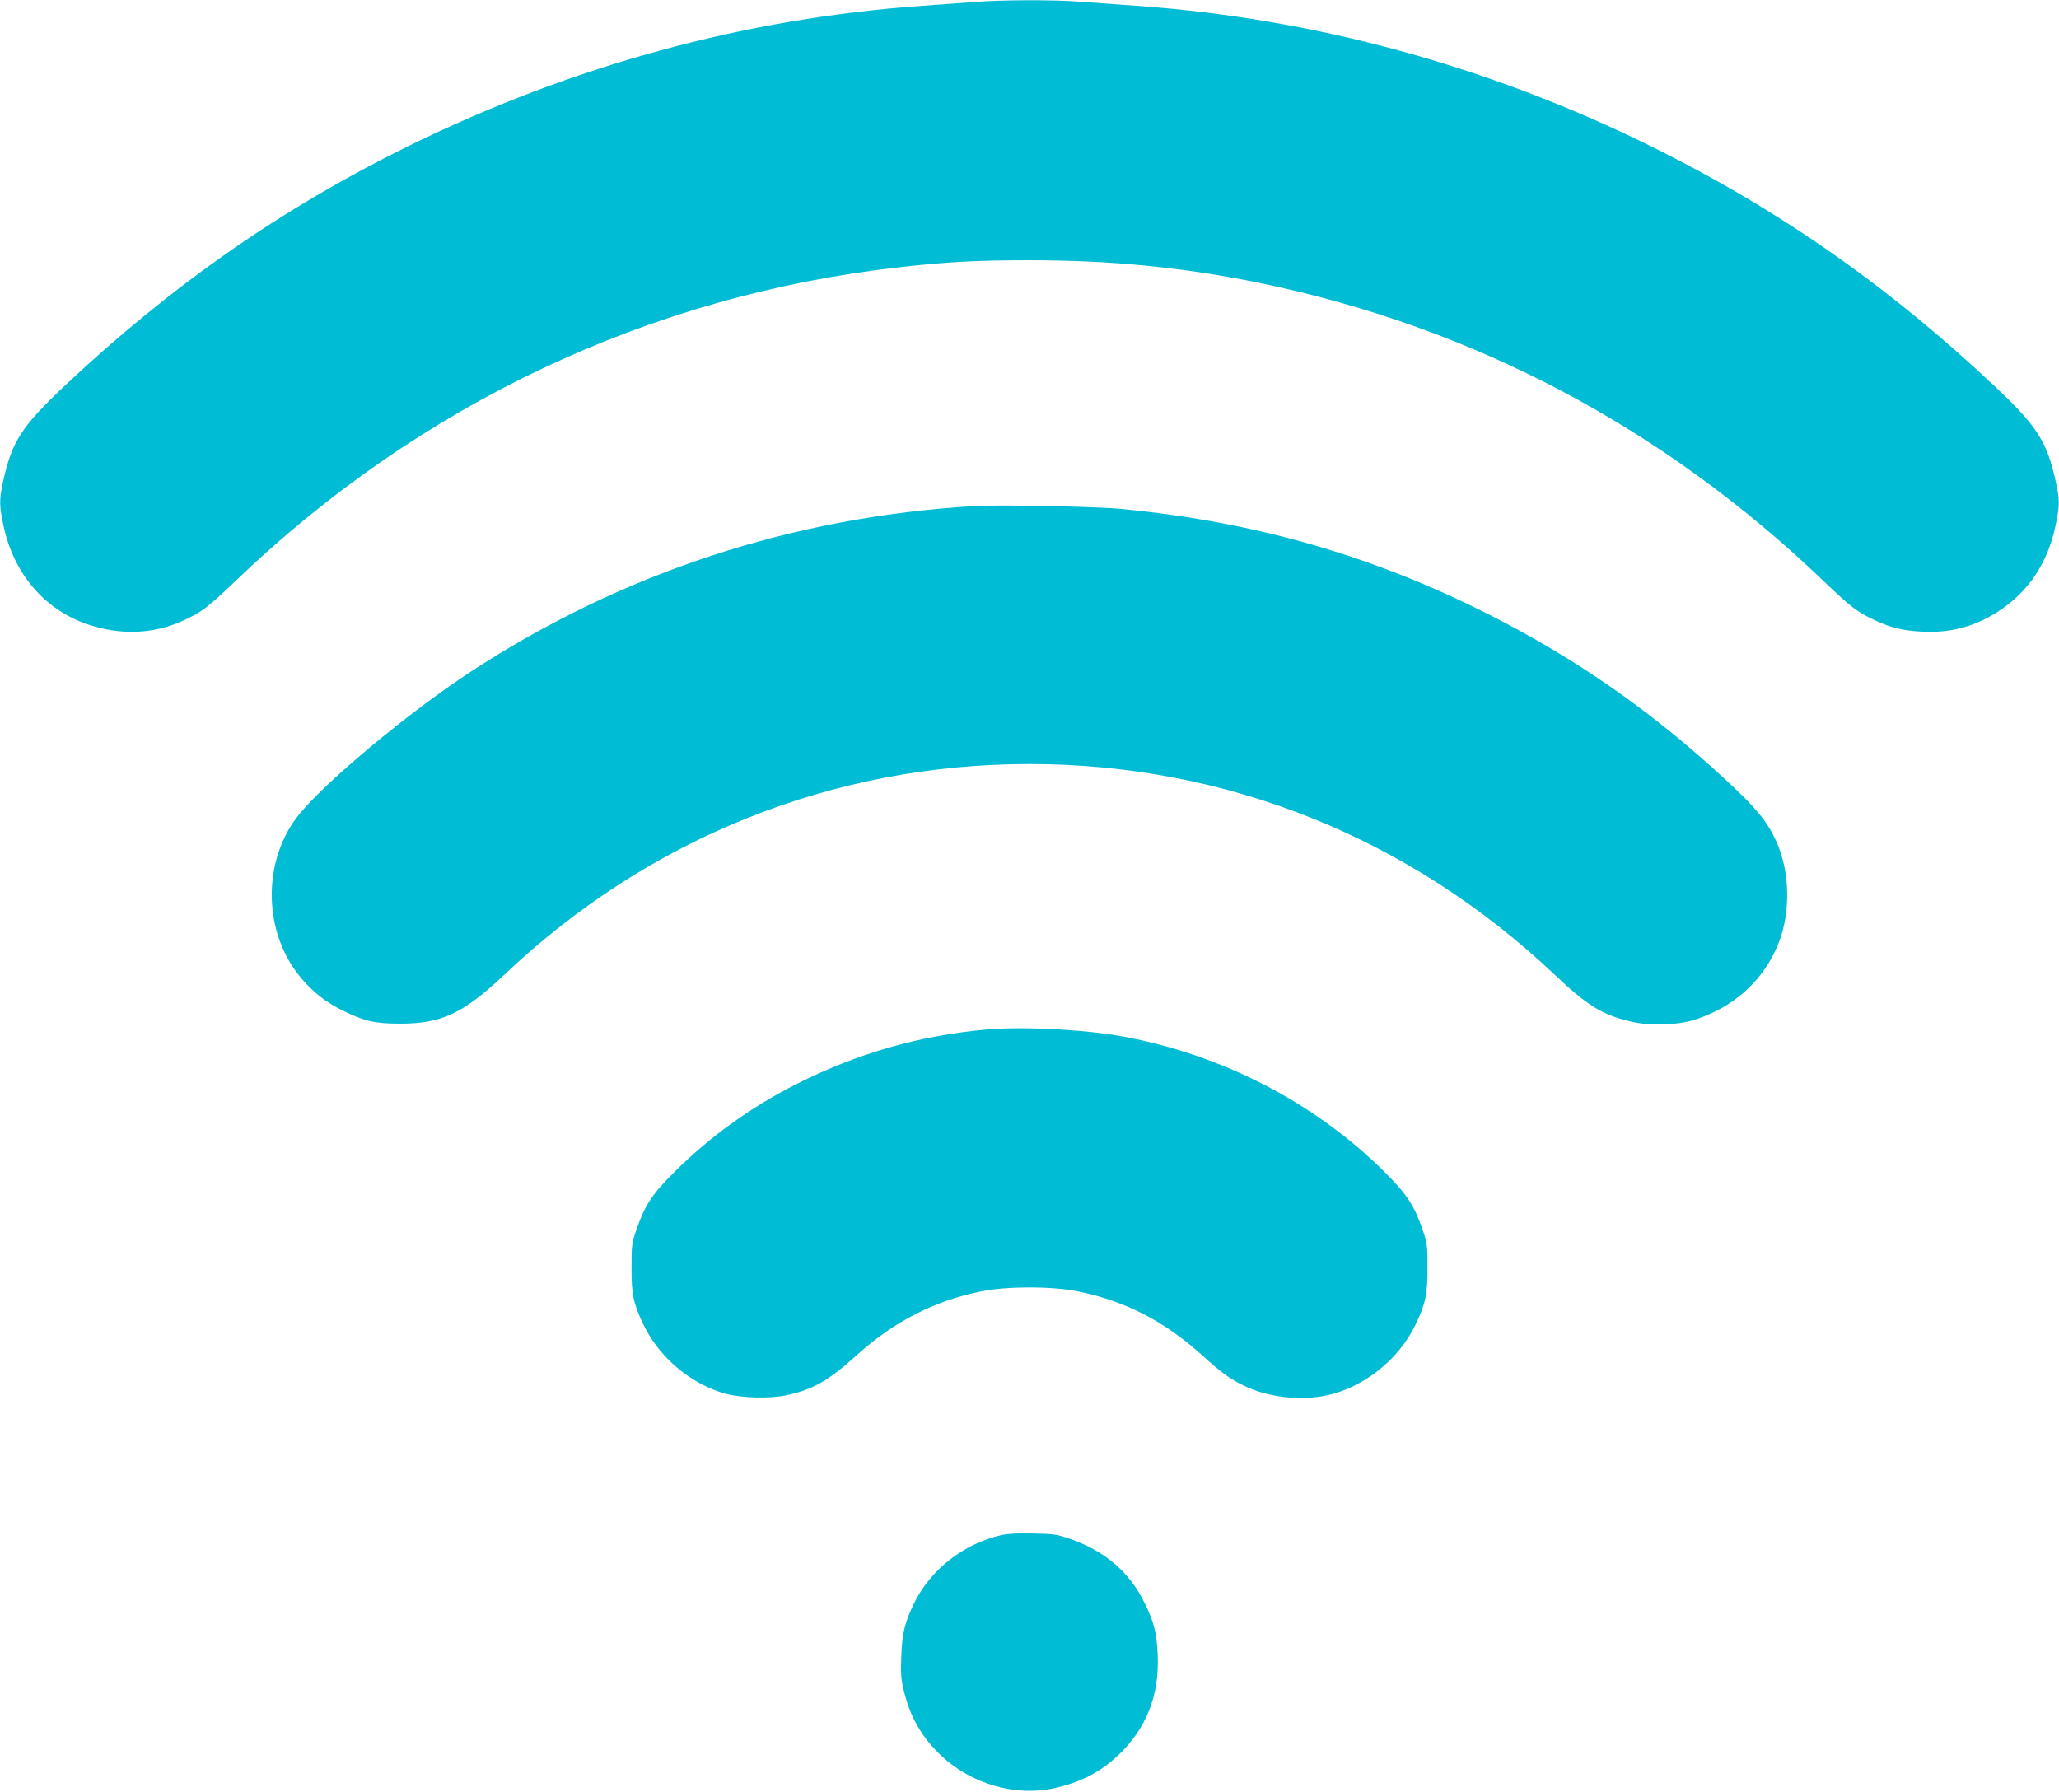
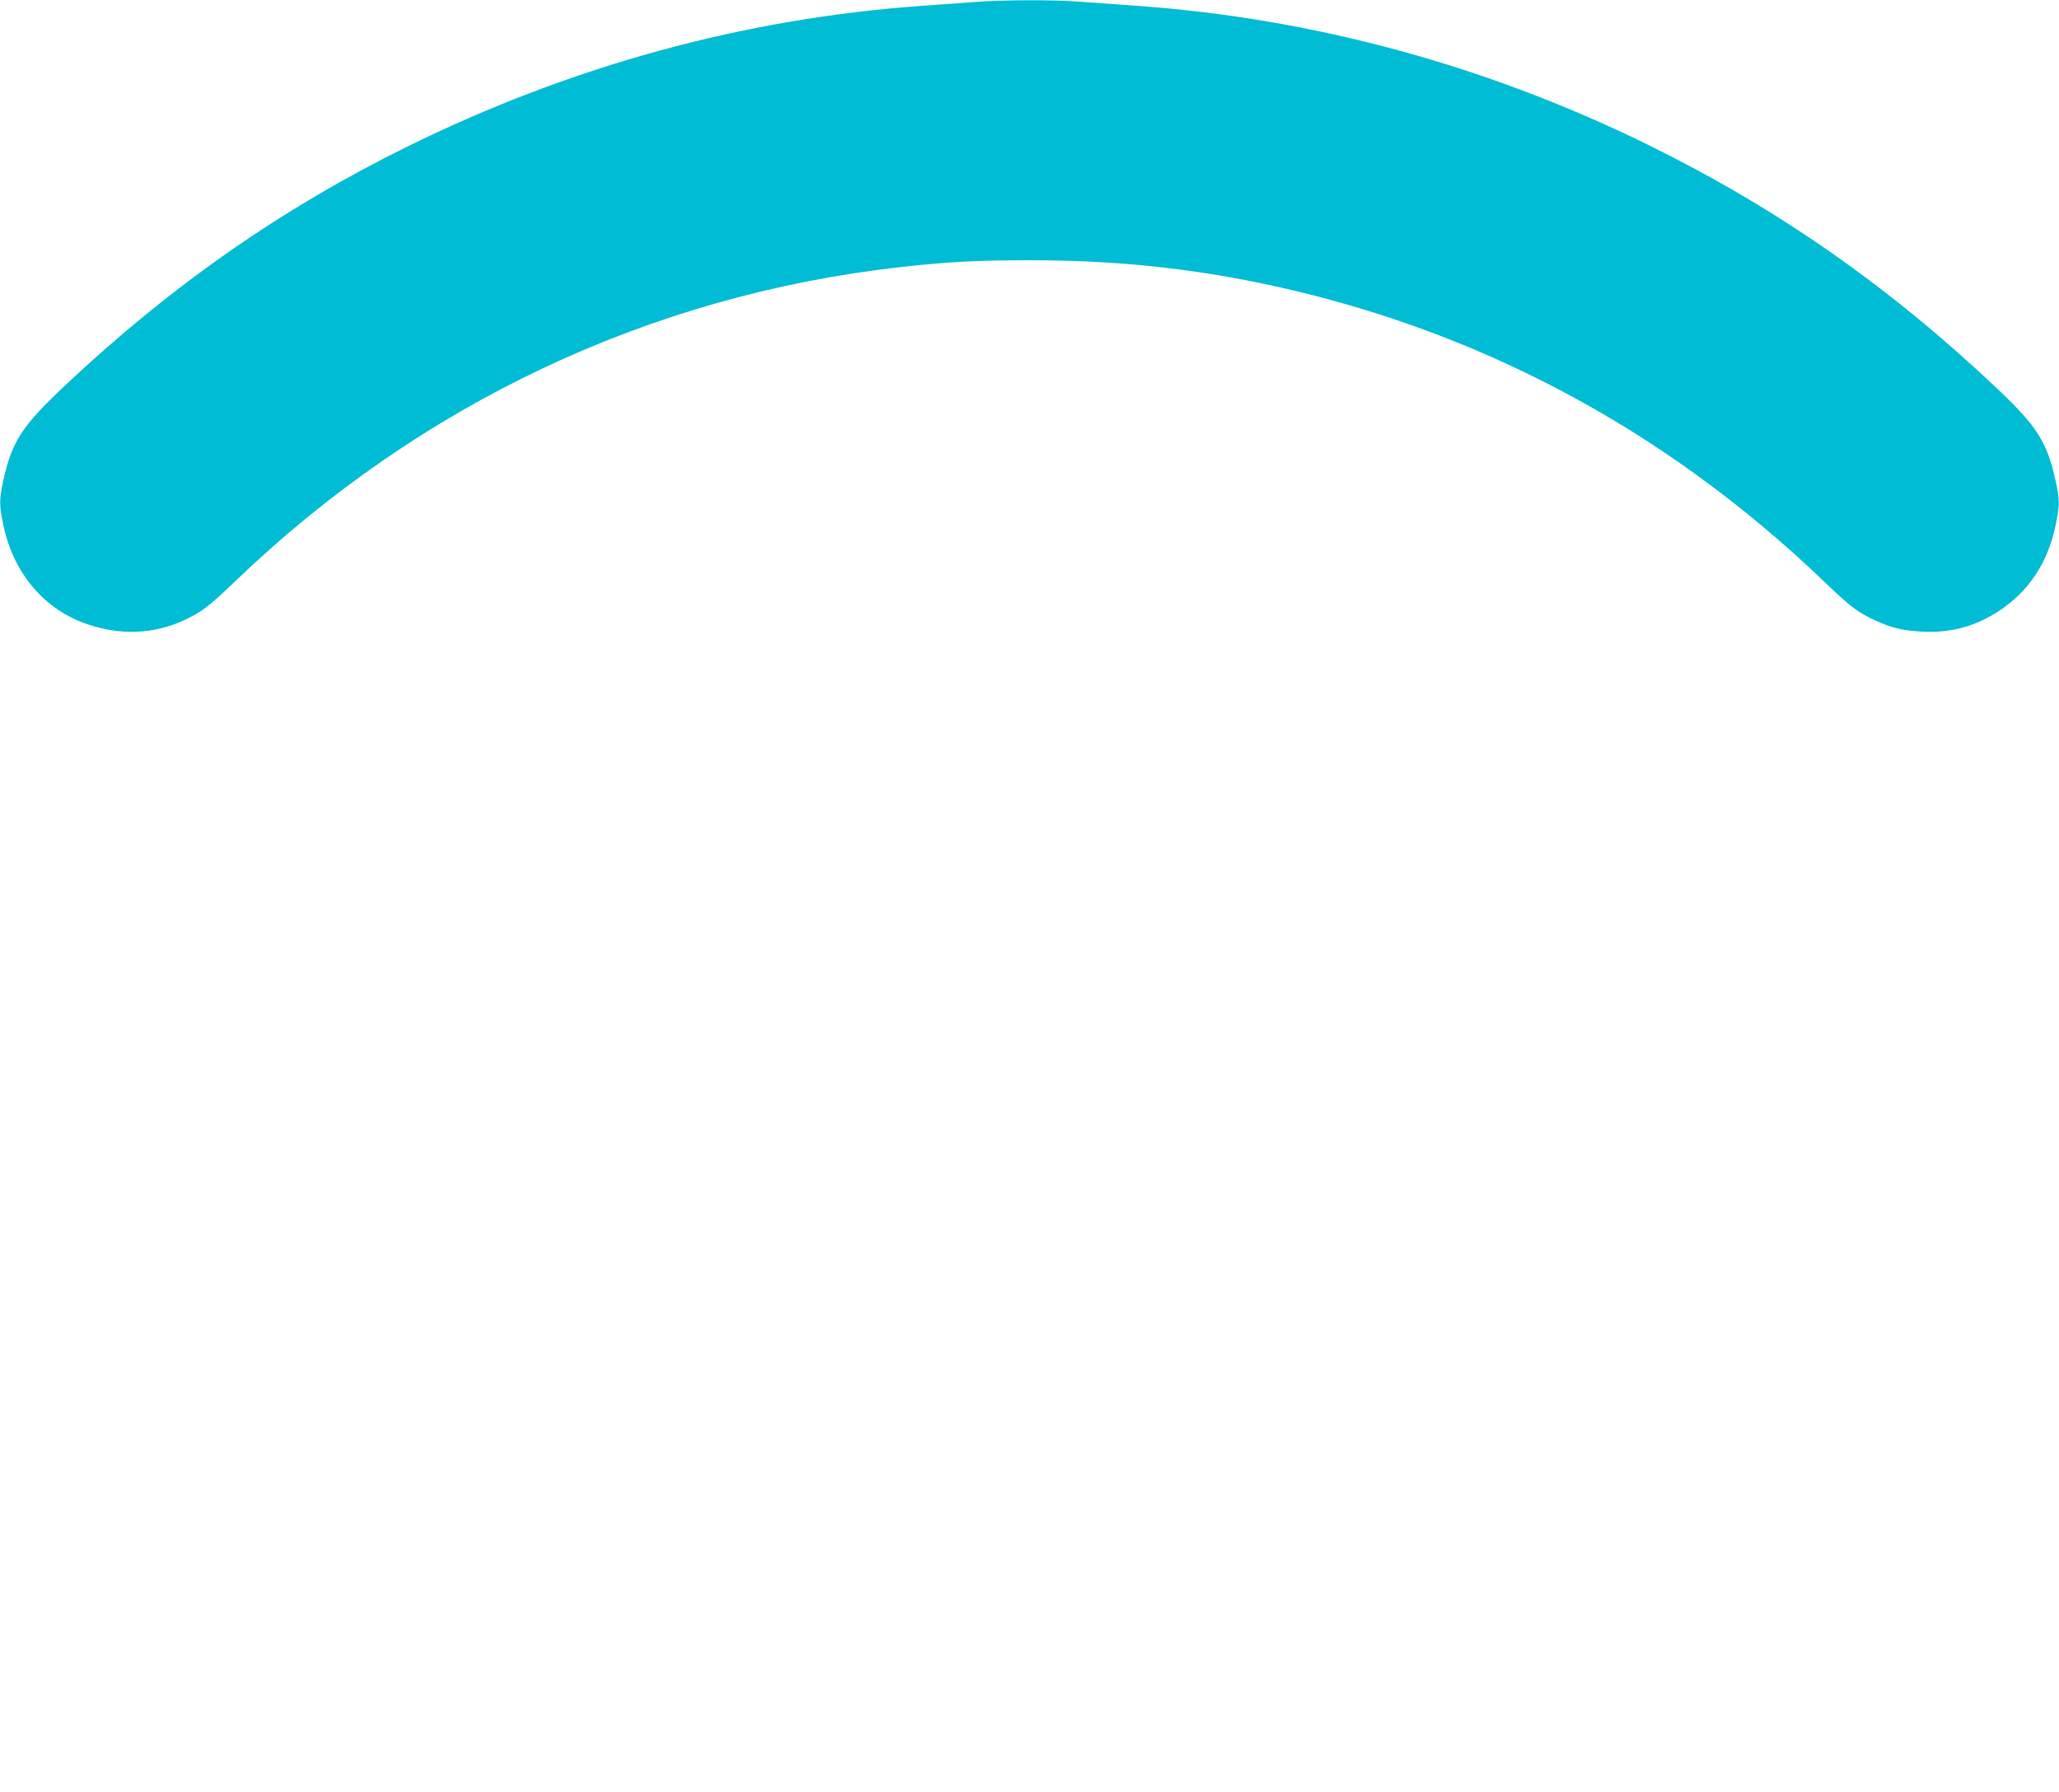
<svg xmlns="http://www.w3.org/2000/svg" version="1.0" width="1280pt" height="1114pt" viewBox="0 0 1280 1114" preserveAspectRatio="xMidYMid meet">
  <g transform="translate(0,1114) scale(0.1,-0.1)" fill="#00bcd4" stroke="none">
    <path d="M6065 11128 c-60 -4 -209 -15 -330 -24 -1105 -78 -2180 -372 -3200 -874 -782 -385 -1468 -864 -2127 -1483 -275 -259 -334 -351 -389 -601 -24 -113 -24 -148 2 -271 62 -298 253 -524 522 -616 205 -70 414 -62 599 24 111 51 154 84 322 245 1147 1101 2574 1776 4131 1951 290 33 481 43 805 43 513 0 964 -45 1435 -142 1327 -275 2506 -899 3501 -1852 167 -160 209 -193 317 -243 101 -48 176 -66 298 -72 176 -9 327 32 475 128 186 122 305 301 353 534 26 123 26 158 1 270 -53 245 -115 343 -362 577 -675 638 -1361 1117 -2163 1513 -1009 497 -2089 791 -3190 869 -121 9 -283 20 -360 26 -160 12 -478 11 -640 -2z" />
-     <path d="M6060 7994 c-1134 -67 -2195 -416 -3135 -1031 -380 -249 -887 -670 -1062 -882 -234 -284 -231 -735 6 -1018 77 -92 159 -156 266 -208 132 -64 197 -79 350 -79 259 -1 395 63 650 304 898 851 2042 1310 3265 1310 1223 0 2364 -458 3265 -1310 204 -193 295 -249 473 -291 114 -28 291 -23 397 11 247 79 433 249 523 480 74 190 69 439 -13 623 -57 129 -125 212 -331 402 -457 421 -922 744 -1469 1020 -713 360 -1444 570 -2265 650 -157 16 -762 28 -920 19z" />
-     <path d="M6140 4740 c-423 -37 -813 -149 -1195 -343 -281 -143 -533 -325 -751 -542 -138 -136 -185 -208 -236 -355 -31 -90 -32 -102 -32 -240 -1 -166 12 -226 74 -355 98 -206 300 -374 515 -431 96 -25 266 -30 366 -10 169 35 266 89 443 249 235 212 484 340 779 399 161 32 433 32 594 0 294 -59 537 -183 772 -394 127 -115 176 -150 266 -194 149 -72 352 -95 518 -58 229 51 443 223 546 437 63 131 76 190 75 357 0 138 -1 150 -32 240 -52 149 -98 218 -241 360 -428 424 -1000 720 -1610 834 -239 45 -620 65 -851 46z" />
-     <path d="M6225 1596 c-239 -55 -444 -217 -546 -431 -55 -114 -71 -183 -76 -325 -4 -104 -2 -140 16 -212 38 -163 113 -291 234 -405 186 -174 459 -253 697 -201 163 35 287 98 398 202 177 166 260 374 249 625 -6 139 -23 207 -82 326 -94 192 -247 323 -464 398 -77 27 -101 31 -226 33 -94 3 -160 -1 -200 -10z" />
  </g>
</svg>